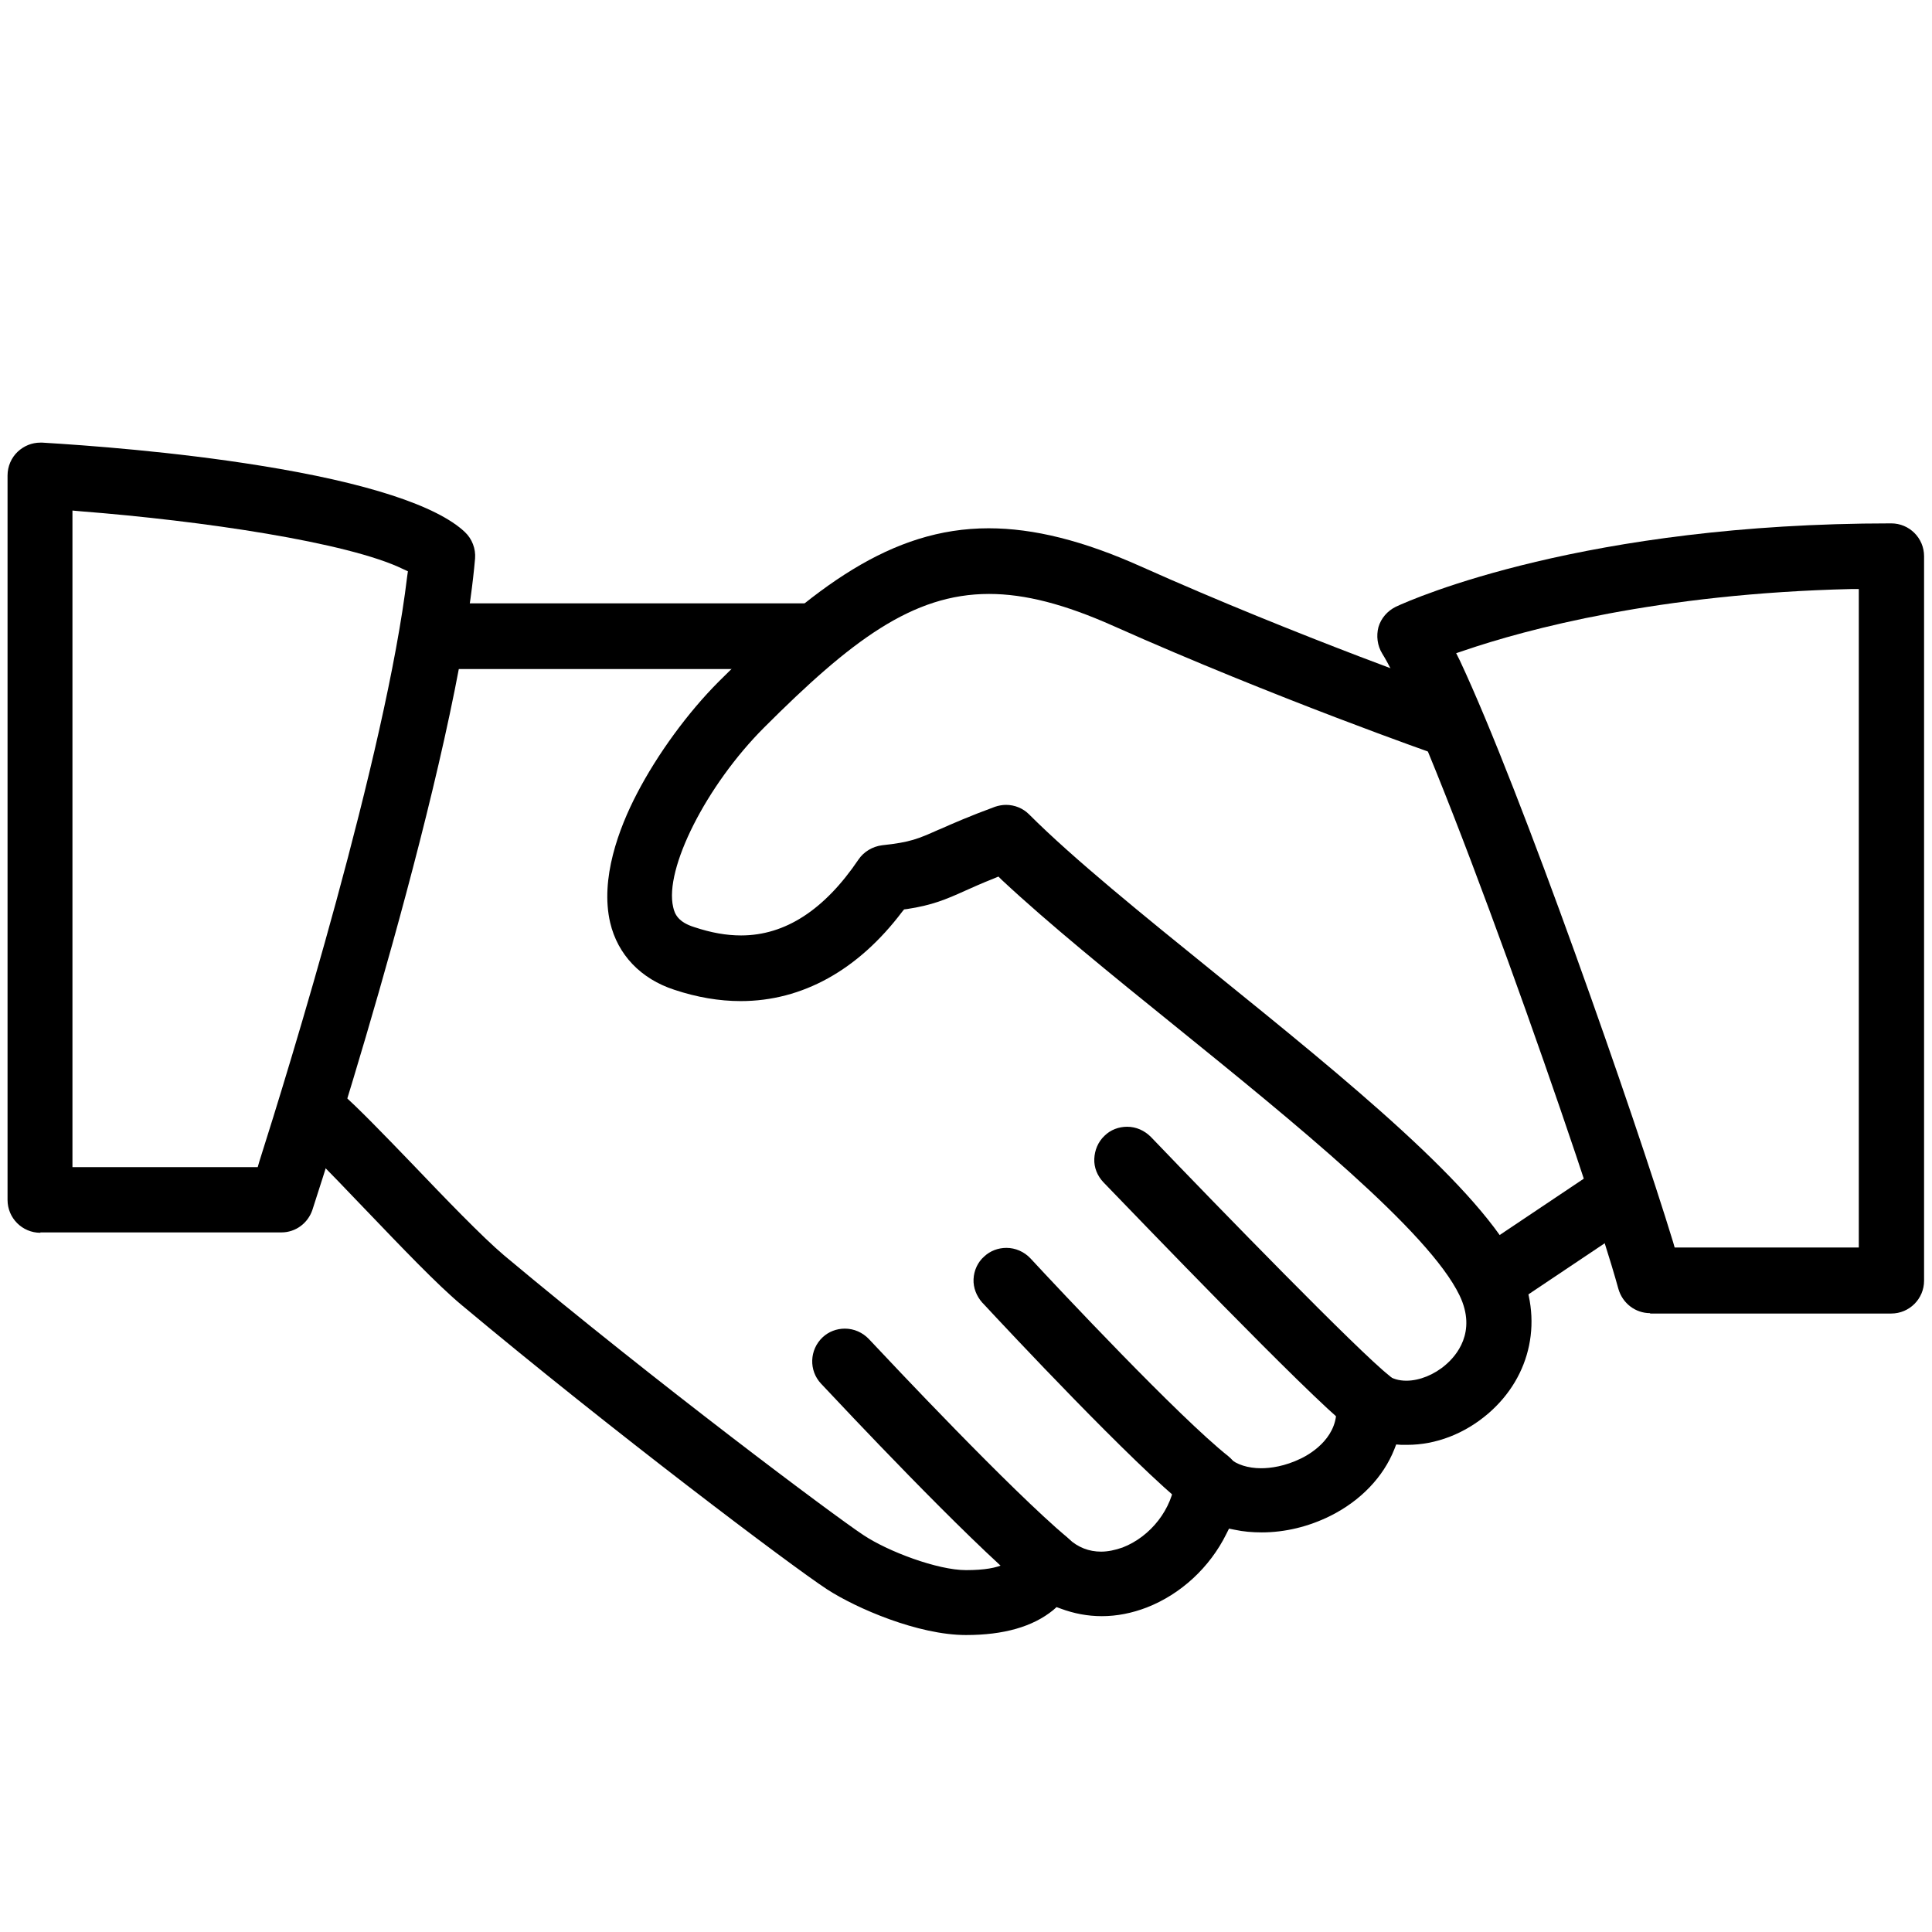
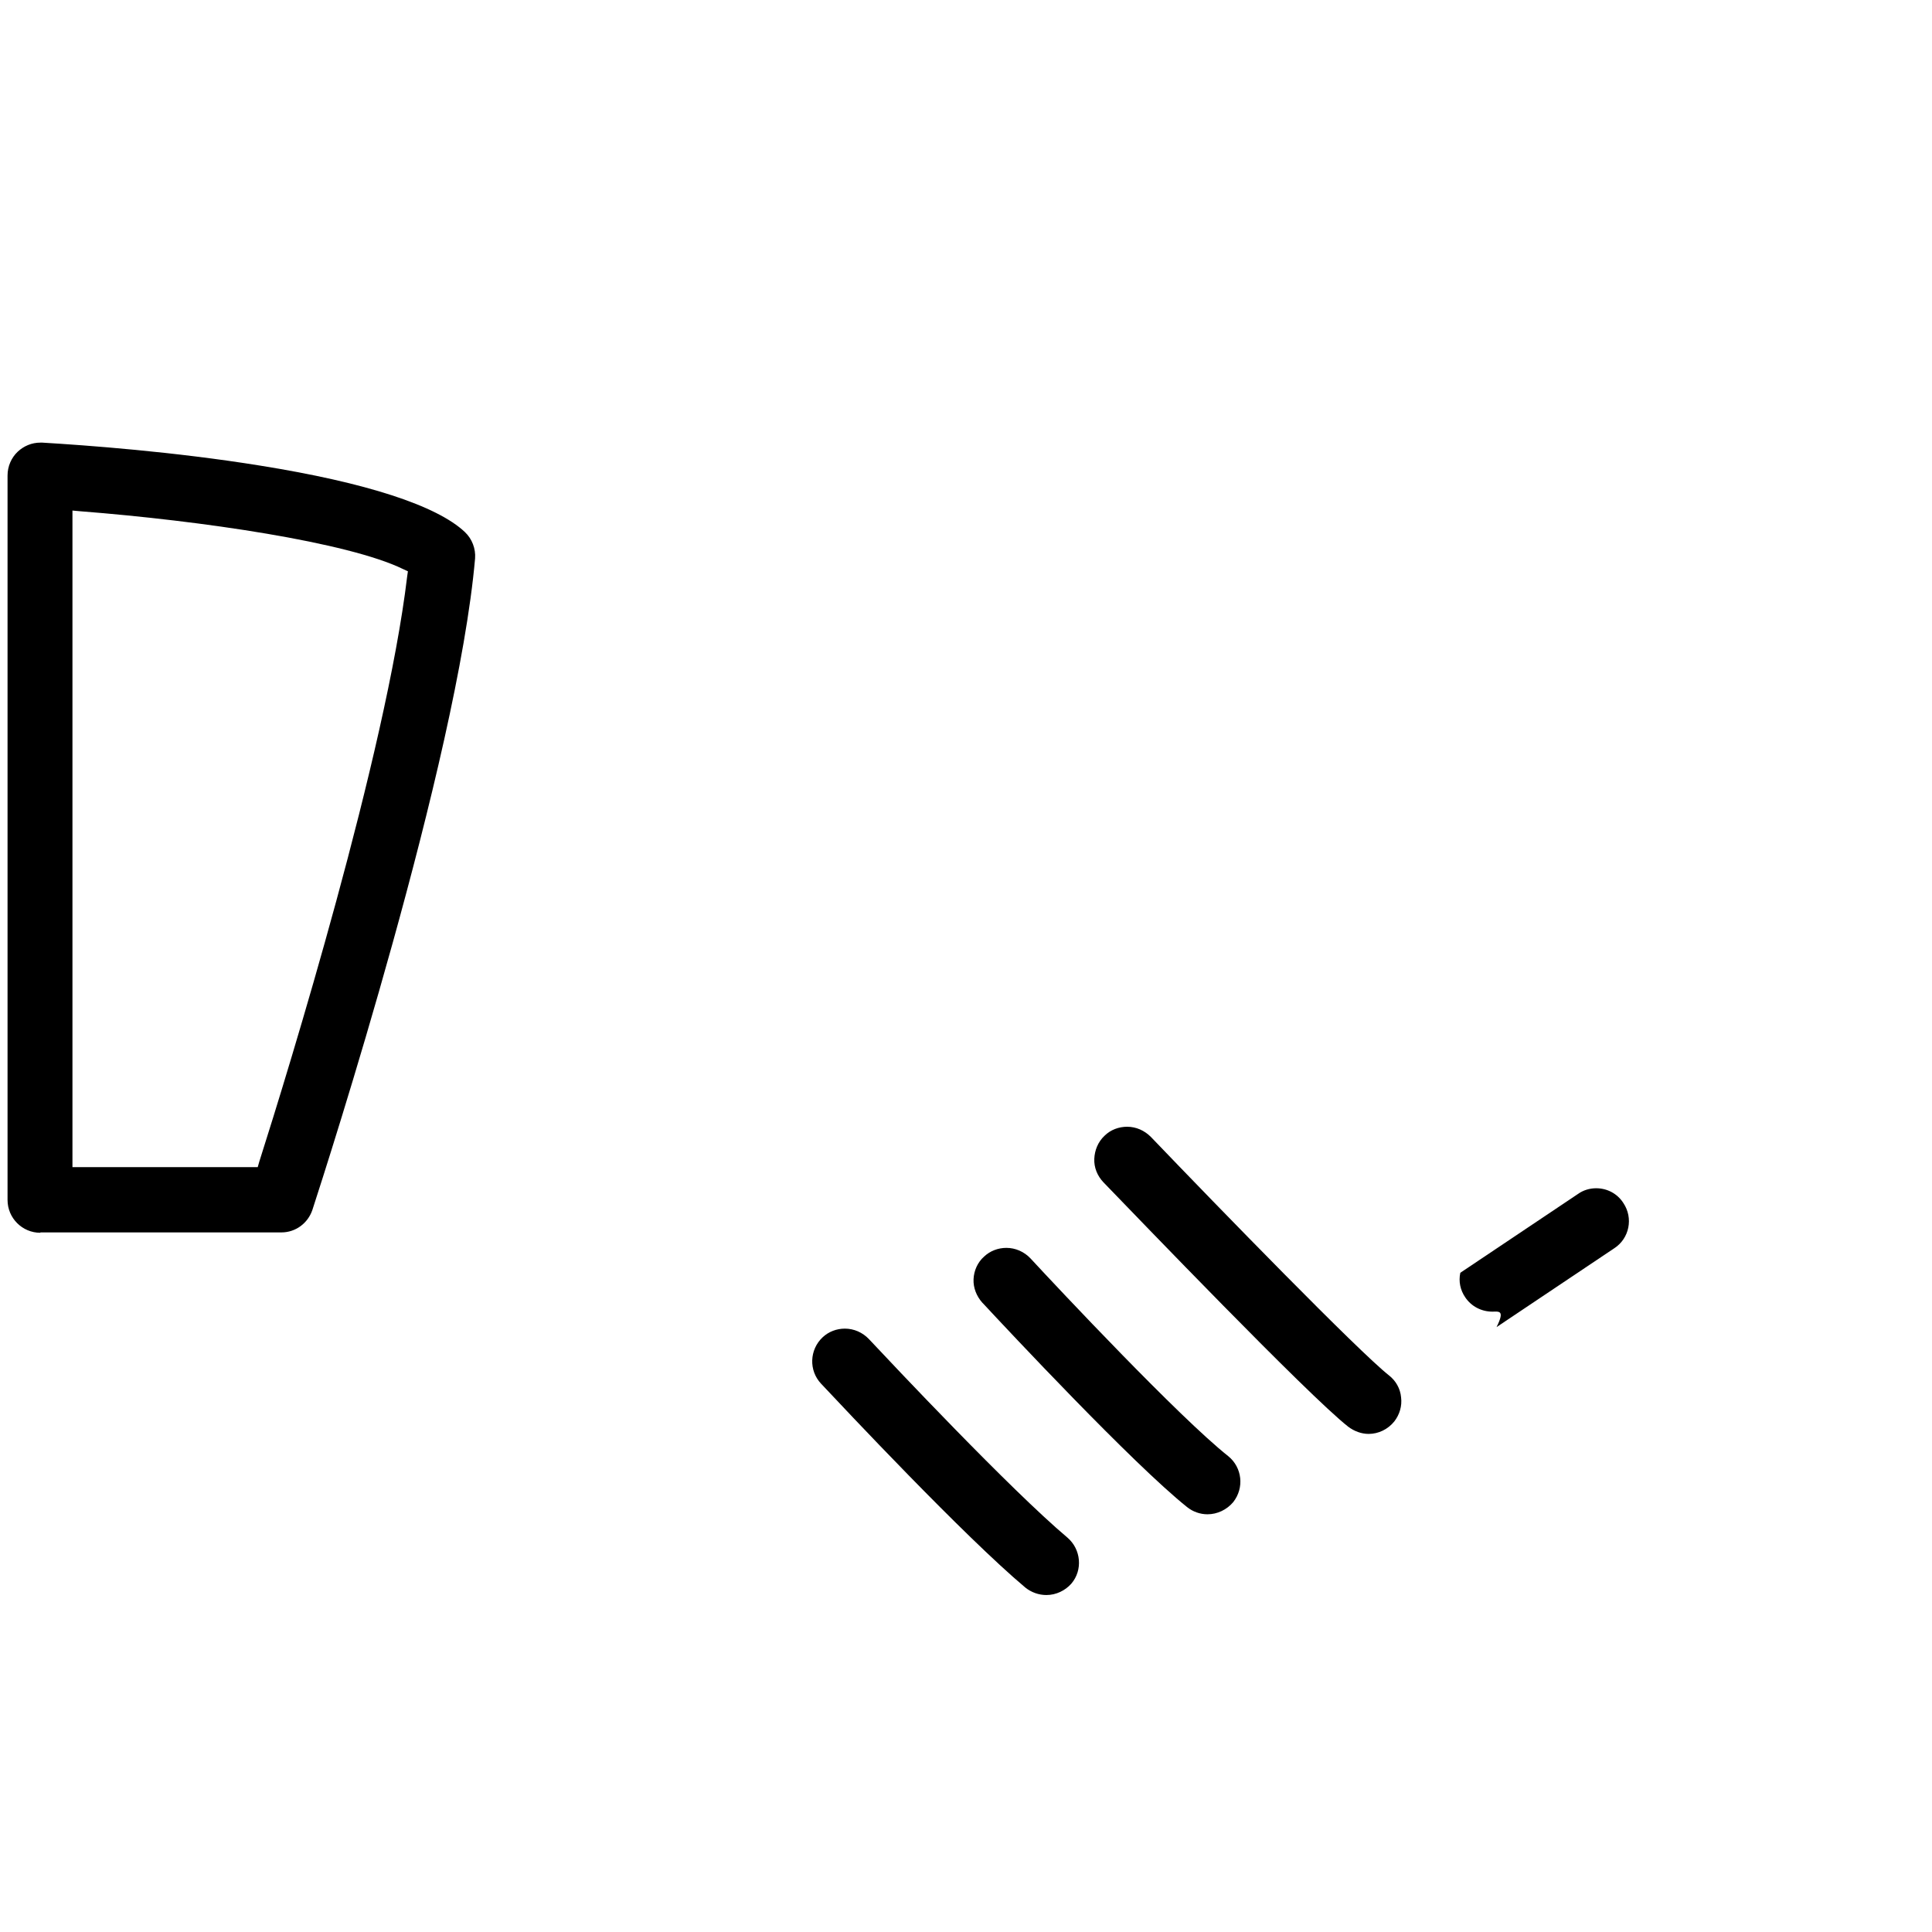
<svg xmlns="http://www.w3.org/2000/svg" version="1.1" id="Layer_1" x="0px" y="0px" viewBox="0 0 512 512" style="enable-background:new 0 0 512 512;" xml:space="preserve">
  <g>
    <g>
-       <path d="M256,433.3c-12.7,0-29.1-7.1-36.8-12.1c-9.5-6.2-57.1-42.1-96.8-75.3c-6.5-5.4-16.2-15.6-25.6-25.4l-2.5-2.6    c-6.2-6.5-11.6-12.1-14.6-14.6c-3.7-3.1-4.1-8.6-1-12.2c1.6-2,4-3.1,6.6-3.1c2,0,4,0.7,5.6,2.1c3.5,3,10.7,10.4,18.3,18.3    c8.7,9.1,18.6,19.4,24.4,24.3c40.4,33.8,87.6,69.1,95.2,74.1c6.6,4.4,19.7,9.3,27.2,9.3c10,0,12.3-2.5,13.2-4.9    c1-2.8,3.3-4.8,6.1-5.5c0.7-0.2,1.4-0.2,2-0.2c2.2,0,4.3,0.8,5.9,2.3c2.5,2.3,5.4,3.4,8.6,3.4c1.8,0,3.7-0.4,5.7-1.1    c7.5-2.9,13.2-10.3,13.9-18c0.3-3.3,2.5-6.1,5.5-7.3c1-0.4,2-0.6,3.1-0.6c2.2,0,4.3,0.8,5.9,2.3c1.8,1.6,4.8,2.6,8.3,2.6    c2.5,0,6.3-0.5,10.6-2.6c3.1-1.5,10.1-6,9.3-14c-0.4-3.4,1.3-6.6,4.2-8.4c1.3-0.8,2.9-1.2,4.4-1.2c1.8,0,3.5,0.5,4.9,1.5    c1.4,1,3.1,1.5,5.1,1.5c3.5,0,7.4-1.6,10.4-4.2c2.7-2.3,8.4-8.6,3.7-18.4c-8.2-17-43.9-45.9-75.4-71.4    c-16.6-13.4-33.6-27.2-45.9-38.7l-0.9-0.9l-1.2,0.5c-3.3,1.3-5.7,2.4-7.5,3.2c-5.3,2.4-8.9,3.9-15.5,4.9l-0.8,0.1l-0.5,0.6    c-11.7,15.5-26.5,23.7-42.8,23.7c-5.7,0-11.6-1-17.6-3c-8.9-2.9-15-9.3-17-17.8c-2.7-11.6,2.3-25,7.1-34.2    c5.4-10.4,13.5-21.5,21.7-29.7c25-25,45.7-40.6,71.5-40.6c12,0,25.1,3.3,40.3,10.1c41.8,18.7,84.2,33.6,84.6,33.7    c4.5,1.6,6.9,6.5,5.3,11c-1.2,3.5-4.5,5.8-8.2,5.8c-1,0-1.9-0.2-2.9-0.5c-0.4-0.1-43.2-15.1-86-34.2c-13-5.8-23.5-8.5-33-8.5    c-20.3,0-36.6,12.4-59.6,35.4c-15.3,15.3-26.5,37.5-24.1,47.6c0.4,1.9,1.4,4,5.6,5.3c4.5,1.5,8.5,2.2,12.4,2.2    c11.7,0,22.1-6.8,31.1-20.1c1.4-2.1,3.8-3.5,6.3-3.8c7.5-0.8,9.5-1.7,14.9-4.1l0.5-0.2c3.4-1.5,7.7-3.4,14.5-5.9    c0.9-0.3,1.9-0.5,2.9-0.5c2.3,0,4.5,0.9,6.1,2.5c11.8,11.8,30.1,26.6,49.5,42.3c34.6,28,70.3,56.9,80.2,77.4    c6.7,13.9,3.5,29.2-8,39.1c-6.3,5.4-13.9,8.3-21.5,8.3c-0.5,0-1,0-1.5,0l-1.4-0.1l-0.5,1.3c-2.9,7.3-8.9,13.6-16.9,17.6    c-5.8,2.9-12.1,4.4-18.2,4.4c-2.5,0-4.9-0.2-7.2-0.7l-1.5-0.3l-0.7,1.4c-4.4,8.9-12.1,16-21.1,19.5c-3.9,1.5-7.9,2.3-11.9,2.3    c-3.8,0-7.4-0.7-10.9-2l-1.1-0.4l-0.9,0.8C273.7,431.1,266,433.3,256,433.3z" />
-     </g>
+       </g>
  </g>
  <g>
    <g>
-       <path d="M117.3,177.3c-4.8,0-8.7-3.9-8.7-8.7s3.9-8.7,8.7-8.7h96c4.8,0,8.7,3.9,8.7,8.7s-3.9,8.7-8.7,8.7H117.3z" />
-     </g>
+       </g>
  </g>
  <g>
    <g>
-       <path d="M395.5,347.6c-2.9,0-5.6-1.4-7.2-3.8c-1.3-1.9-1.8-4.2-1.3-6.5c0.4-2.3,1.7-4.2,3.7-5.5l31.2-20.9c1.4-1,3.1-1.5,4.8-1.5    c2.9,0,5.6,1.4,7.2,3.9c2.7,4,1.6,9.4-2.4,12l-31.2,20.9C398.9,347.1,397.2,347.6,395.5,347.6z" />
+       <path d="M395.5,347.6c-2.9,0-5.6-1.4-7.2-3.8c-1.3-1.9-1.8-4.2-1.3-6.5l31.2-20.9c1.4-1,3.1-1.5,4.8-1.5    c2.9,0,5.6,1.4,7.2,3.9c2.7,4,1.6,9.4-2.4,12l-31.2,20.9C398.9,347.1,397.2,347.6,395.5,347.6z" />
    </g>
  </g>
  <g>
    <g>
      <path d="M362.7,380c-1.9,0-3.8-0.7-5.4-1.9c-10.7-8.4-55.9-55.5-64.9-64.8c-1.6-1.7-2.5-3.9-2.4-6.2c0.1-2.3,1-4.5,2.7-6.1    c1.6-1.6,3.8-2.4,6-2.4c2.4,0,4.6,1,6.3,2.7c18.3,19.1,55,56.8,63.1,63.2c1.8,1.4,3,3.5,3.2,5.8c0.3,2.3-0.4,4.6-1.8,6.4    C367.8,378.8,365.3,380,362.7,380z" />
    </g>
  </g>
  <g>
    <g>
      <path d="M320,401.3c-2,0-3.9-0.7-5.4-1.9c-14.4-11.5-47.6-47-54.1-54l-0.2-0.2c-1.5-1.7-2.4-3.9-2.3-6.2c0.1-2.3,1.1-4.5,2.8-6    c1.6-1.5,3.7-2.3,5.9-2.3c2.4,0,4.7,1,6.4,2.8c7.3,7.9,39.4,42.1,52.4,52.4c3.7,3,4.3,8.4,1.3,12.2    C325.1,400.1,322.6,401.3,320,401.3z" />
    </g>
  </g>
  <g>
    <g>
      <path d="M277.3,422.7c-2,0-4-0.7-5.6-2c-16.2-13.6-47.9-47.4-54.1-54c-3.3-3.5-3.1-9,0.4-12.3c1.6-1.5,3.7-2.3,5.9-2.3    c2.4,0,4.7,1,6.4,2.8c6.1,6.5,37.3,39.7,52.6,52.6c3.6,3.1,4.1,8.6,1,12.2C282.3,421.5,279.9,422.7,277.3,422.7z" />
    </g>
  </g>
  <g>
    <g>
      <path d="M10.7,326.7c-4.8,0-8.7-3.9-8.7-8.7V126c0-2.4,1-4.7,2.7-6.3c1.6-1.5,3.7-2.4,6-2.4c0.2,0,0.3,0,0.5,0    c11.7,0.7,34.9,2.4,57.8,6.1c28.1,4.5,46.8,10.6,54.2,17.6c1.9,1.8,2.9,4.4,2.7,7c-4.7,53.7-39.2,160.6-43.1,172.6    c-1.2,3.6-4.5,6-8.2,6H10.7z M19.3,309.3h49l0.4-1.4c7.8-24.5,33.6-108.2,39.2-155.1l0.2-1.4l-1.3-0.6    c-14.6-7.1-53.4-12.8-85.4-15.3l-2.2-0.2V309.3z" />
    </g>
  </g>
  <g>
    <g>
-       <path d="M437.3,348c-3.9,0-7.3-2.6-8.4-6.4c-7.9-28.8-49.3-147-62.6-168.4c-1.3-2.1-1.6-4.7-1-7c0.7-2.4,2.4-4.3,4.6-5.4    c4.9-2.3,50.3-22.1,131.3-22.1c4.8,0,8.7,3.9,8.7,8.7v192c0,4.8-3.9,8.7-8.7,8.7H437.3z M490.6,156.1    c-51,1.2-86.2,10.7-102.6,16.3l-2.1,0.7l1,2c16.3,34.8,46.3,120.7,56.5,154.1l0.4,1.4h48.8V156.1L490.6,156.1z" />
-     </g>
+       </g>
  </g>
</svg>